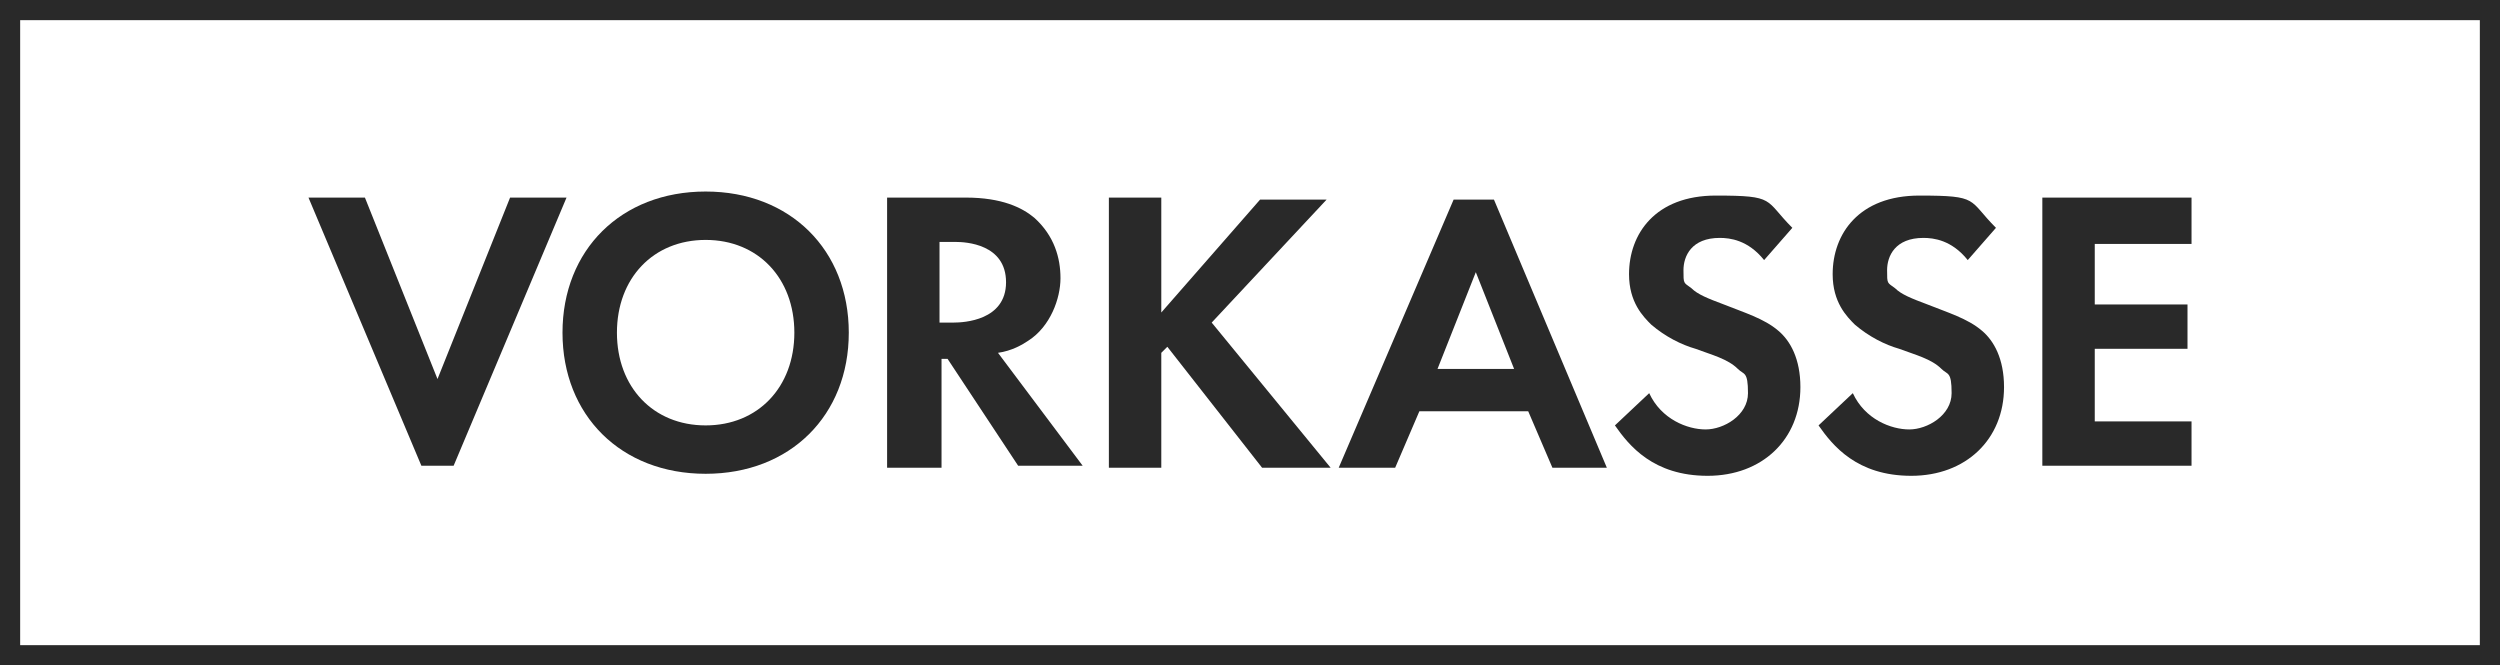
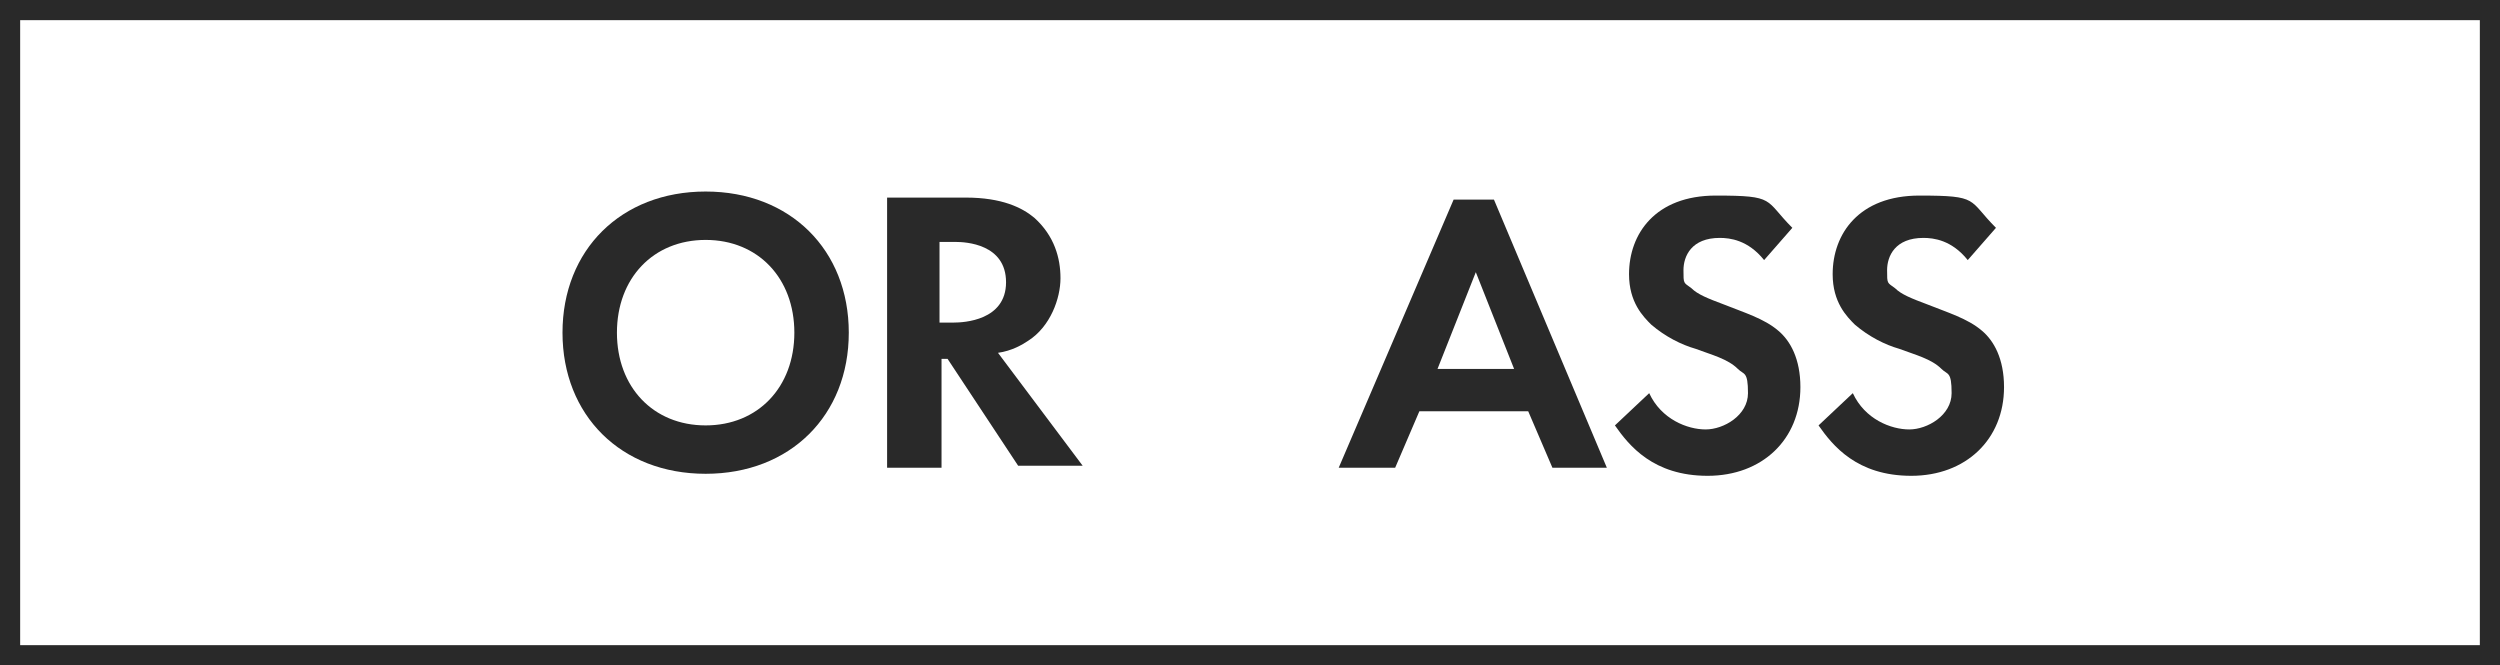
<svg xmlns="http://www.w3.org/2000/svg" version="1.1" viewBox="0 0 124 33">
  <defs>
    <style>
      .cls-1 {
        fill: #292929;
      }
    </style>
  </defs>
  <g>
    <g id="Ebene_1">
      <g id="Ebene_1-2" data-name="Ebene_1">
        <g id="Ebene_1-2">
          <g>
-             <path class="cls-1" d="M18.1,9.8l3.6,9,3.6-9h2.8l-5.6,13.3h-1.6l-5.6-13.3s2.8,0,2.8,0Z" />
            <path class="cls-1" d="M42.1,16.5c0,4.1-2.9,7-7.1,7s-7.1-2.9-7.1-7,2.9-7,7.1-7,7.1,2.9,7.1,7ZM39.4,16.5c0-2.7-1.8-4.6-4.4-4.6s-4.4,1.9-4.4,4.6,1.8,4.6,4.4,4.6,4.4-1.9,4.4-4.6Z" />
            <path class="cls-1" d="M47.9,9.8c1.8,0,2.8.5,3.4,1,1,.9,1.3,2,1.3,3s-.5,2.4-1.6,3.1c-.3.2-.8.5-1.5.6l4.2,5.6h-3.2l-3.5-5.3h-.3v5.4h-2.7v-13.4s3.9,0,3.9,0ZM46.6,16h.7c.5,0,2.6-.1,2.6-2s-2-2-2.5-2h-.8v4Z" />
-             <path class="cls-1" d="M57.6,15.5l4.9-5.6h3.3l-5.7,6.1,5.9,7.2h-3.4l-4.7-6-.3.3v5.7h-2.6v-13.4h2.6s0,5.7,0,5.7Z" />
            <path class="cls-1" d="M75.8,20.4h-5.4l-1.2,2.8h-2.8l5.7-13.3h2l5.6,13.3h-2.7l-1.2-2.8ZM75.1,18.3l-1.9-4.8-1.9,4.8h3.8Z" />
            <path class="cls-1" d="M87.5,12.9c-.8-1-1.7-1.1-2.2-1.1-1.4,0-1.8.9-1.8,1.6s0,.6.4.9c.3.3.8.5,1.6.8,1,.4,2,.7,2.7,1.3.6.5,1.1,1.4,1.1,2.8,0,2.6-1.9,4.4-4.6,4.4s-3.9-1.5-4.6-2.5l1.7-1.6c.6,1.3,1.9,1.8,2.8,1.8s2.1-.7,2.1-1.8-.2-.9-.5-1.2c-.5-.5-1.3-.7-2.1-1-.7-.2-1.5-.6-2.2-1.2-.4-.4-1.1-1.1-1.1-2.5,0-2,1.3-3.9,4.3-3.9s2.4.2,3.8,1.6c0,0-1.4,1.6-1.4,1.6Z" />
            <path class="cls-1" d="M97.6,12.9c-.8-1-1.7-1.1-2.2-1.1-1.4,0-1.8.9-1.8,1.6s0,.6.4.9c.3.3.8.5,1.6.8,1,.4,2,.7,2.7,1.3.6.5,1.1,1.4,1.1,2.8,0,2.6-1.9,4.4-4.6,4.4s-3.9-1.5-4.6-2.5l1.7-1.6c.6,1.3,1.9,1.8,2.8,1.8s2.1-.7,2.1-1.8-.2-.9-.5-1.2c-.5-.5-1.3-.7-2.1-1-.7-.2-1.5-.6-2.2-1.2-.4-.4-1.1-1.1-1.1-2.5,0-2,1.3-3.9,4.3-3.9s2.4.2,3.8,1.6c0,0-1.4,1.6-1.4,1.6Z" />
-             <path class="cls-1" d="M108.7,12.1h-4.8v3h4.6v2.2h-4.6v3.6h4.8v2.2h-7.4v-13.3h7.4s0,2.3,0,2.3Z" />
          </g>
          <path class="cls-1" d="M123,1v31H1V1h122M124,0H0v33h124V0h0Z" />
        </g>
      </g>
    </g>
  </g>
</svg>